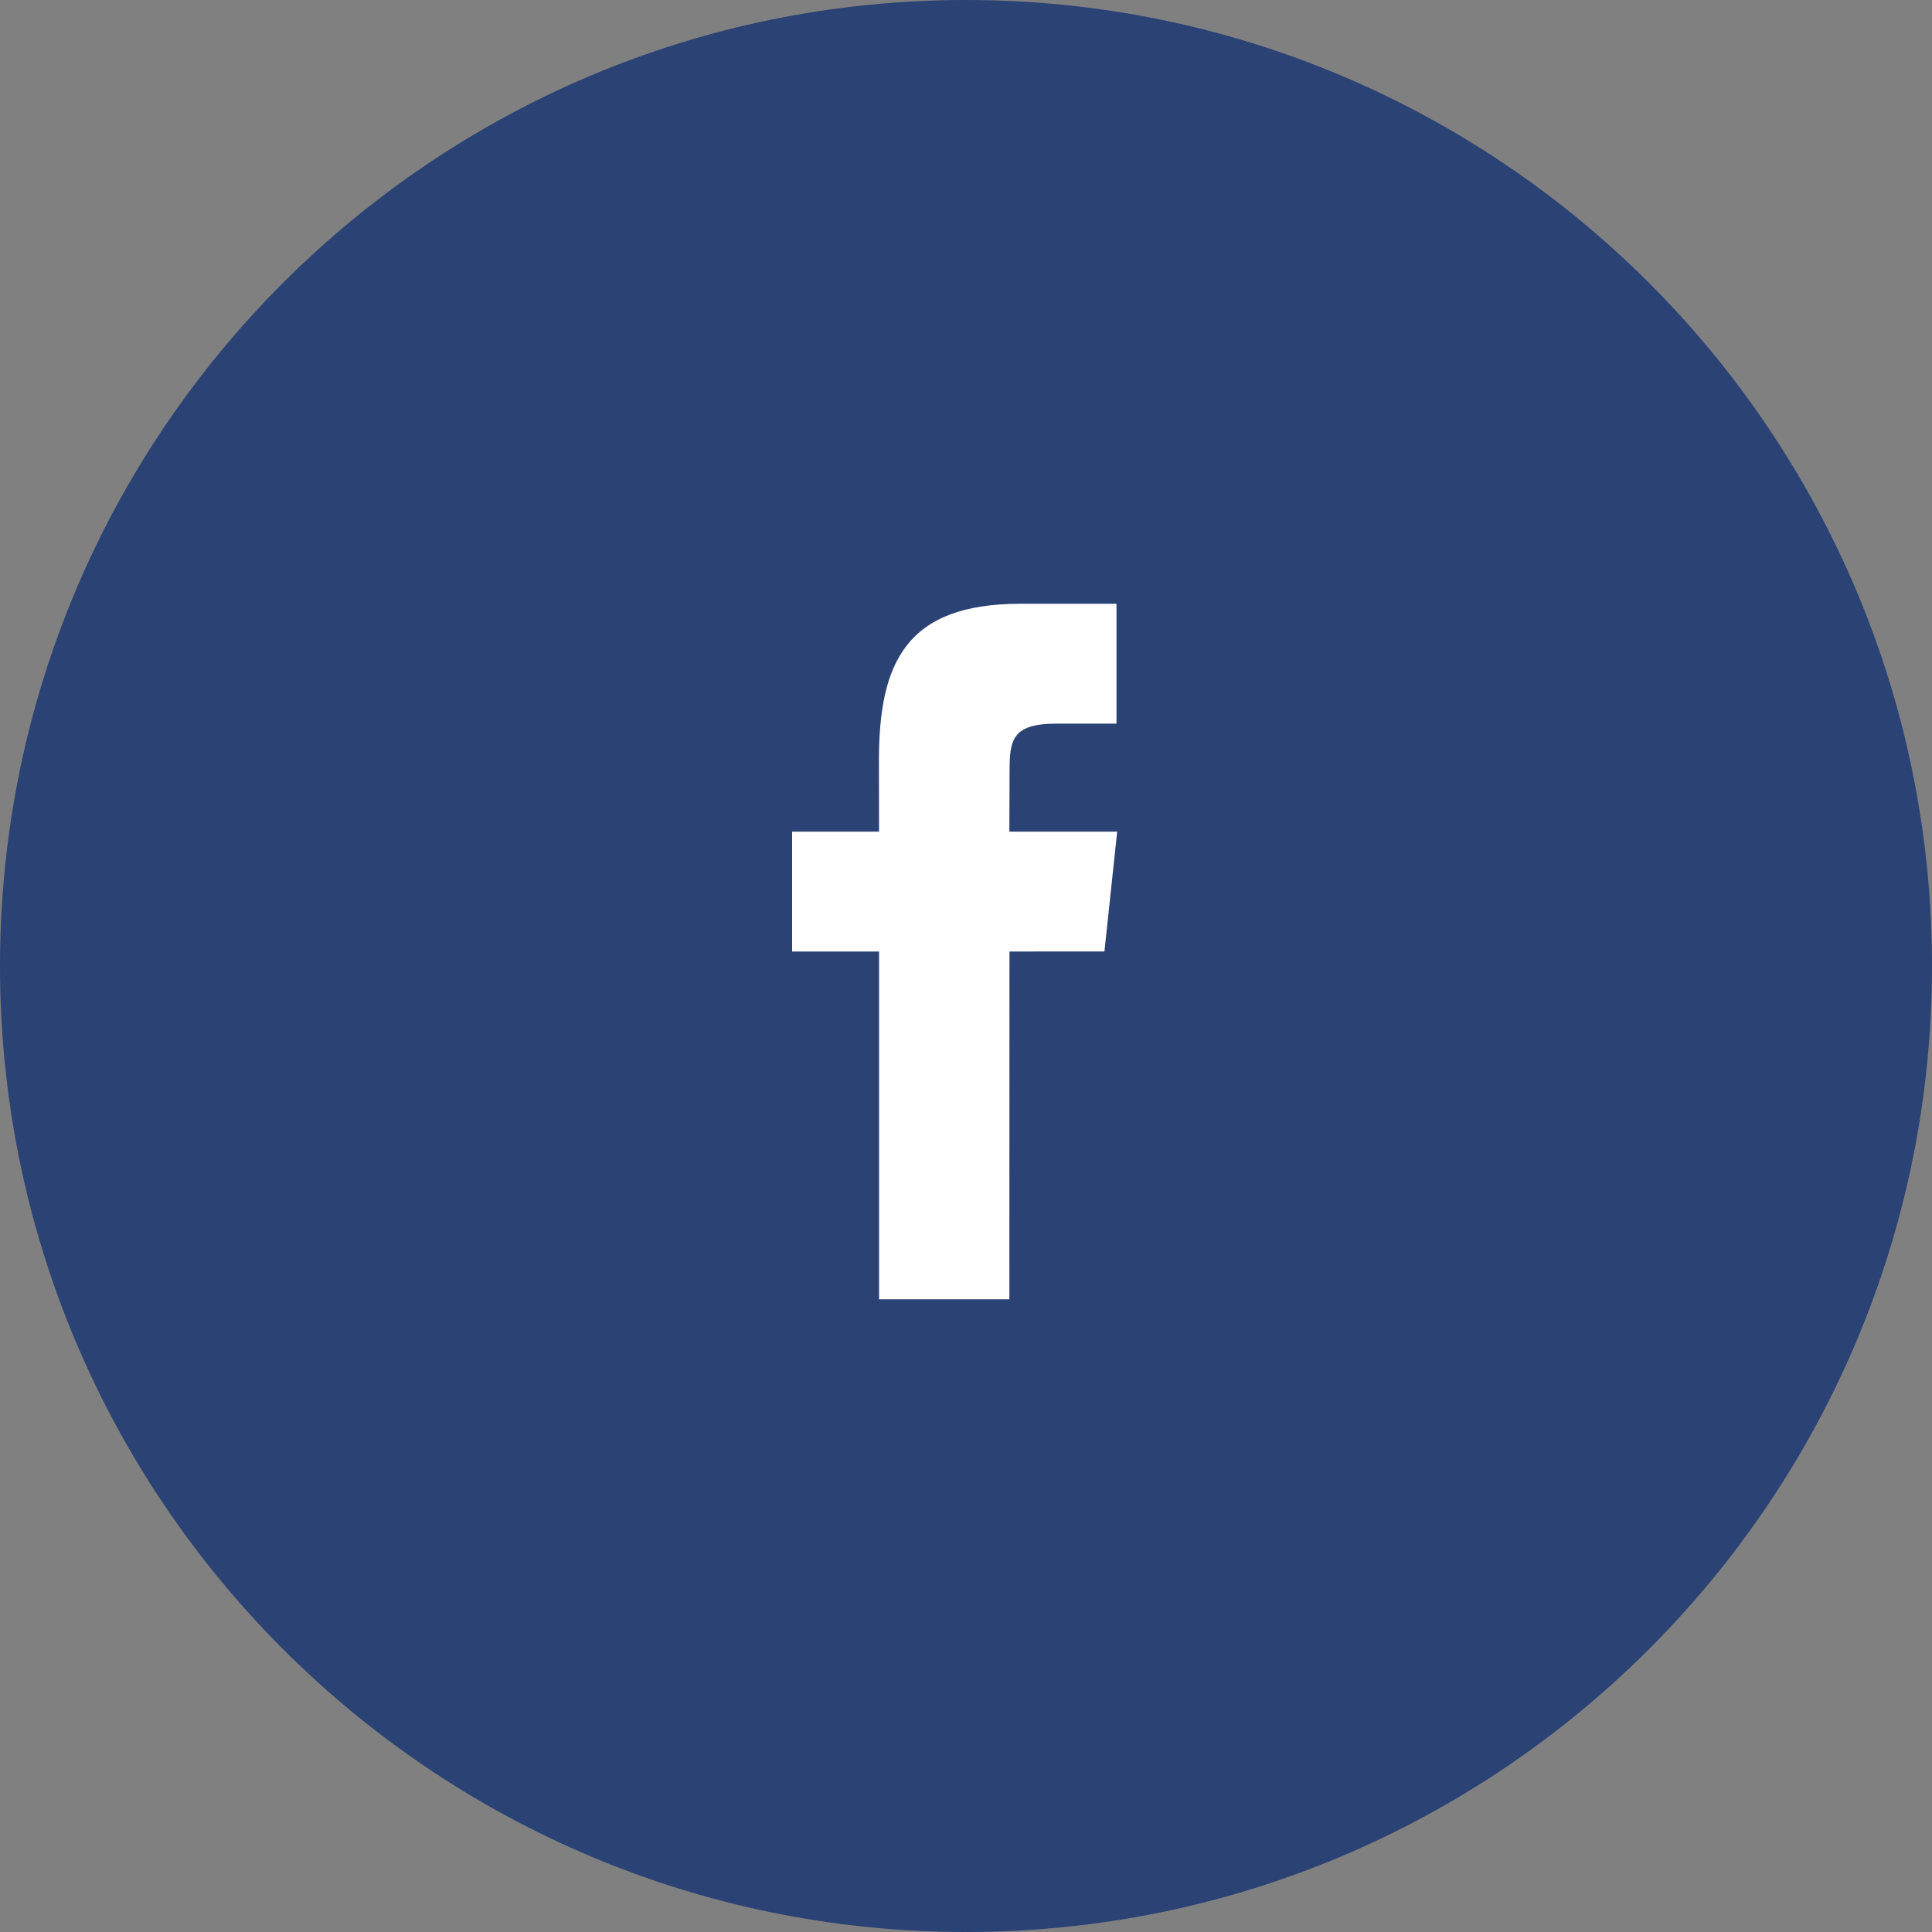
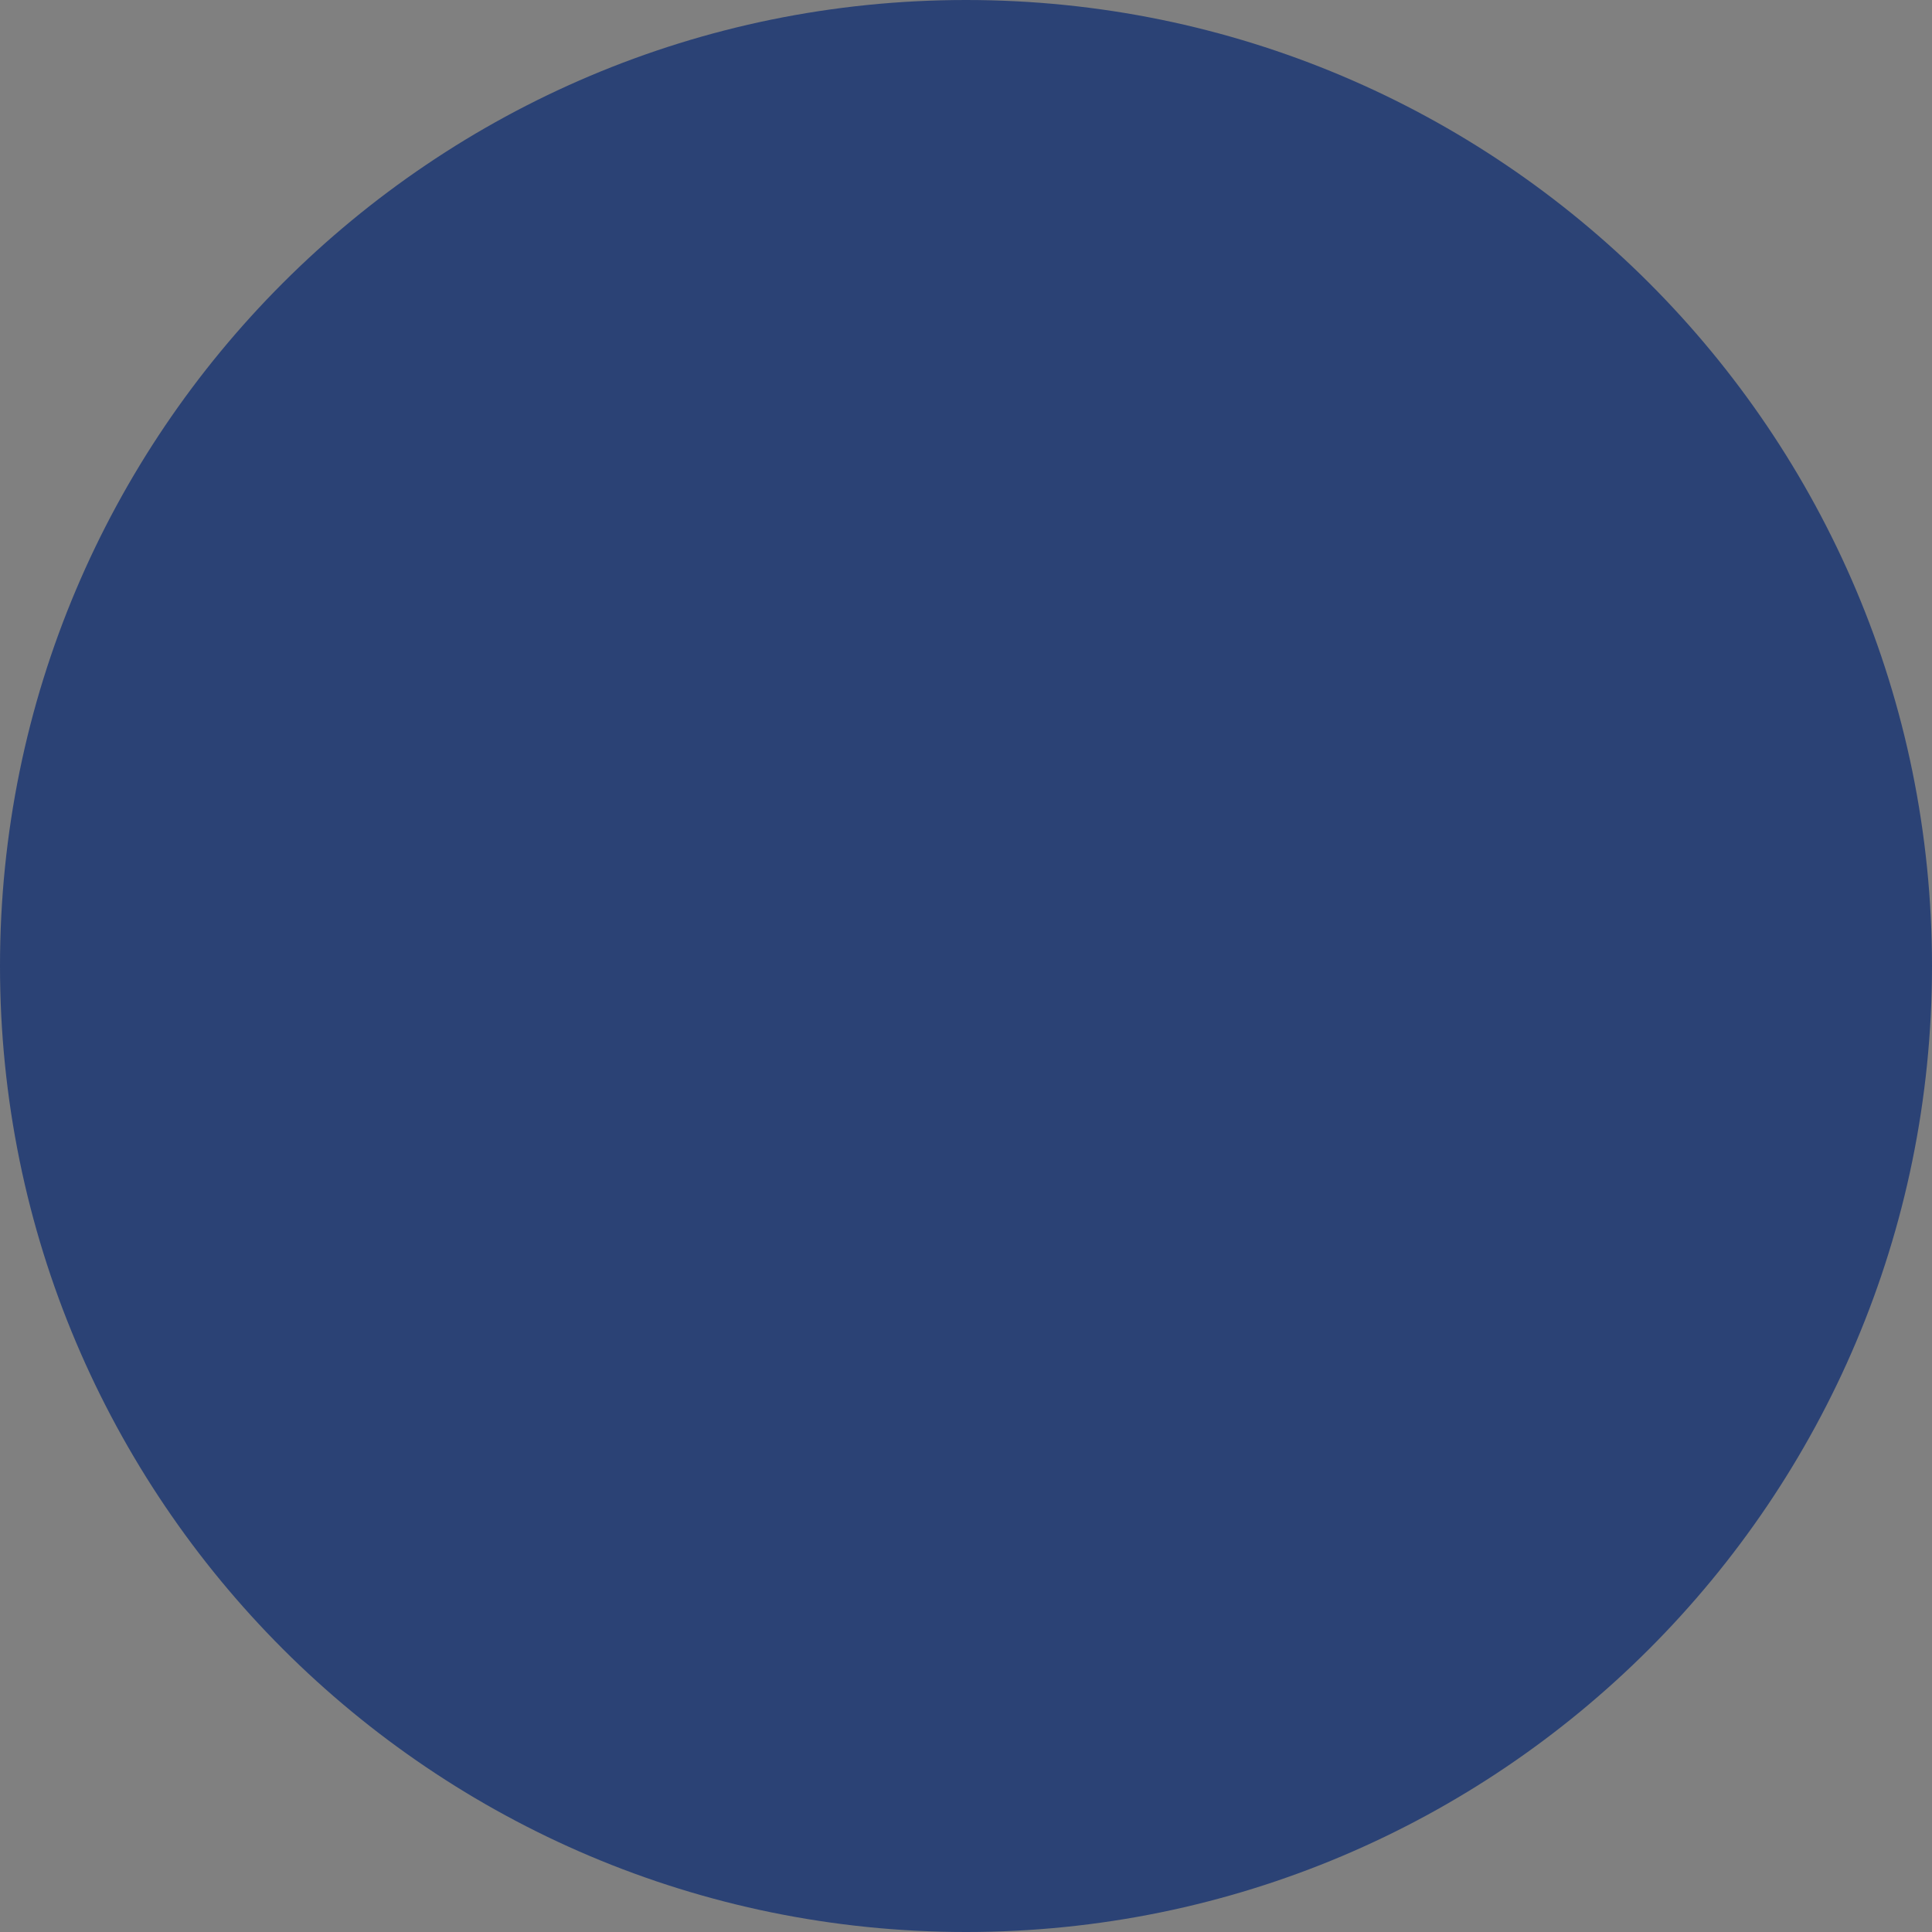
<svg xmlns="http://www.w3.org/2000/svg" xmlns:ns1="http://www.bohemiancoding.com/sketch/ns" width="40px" height="40px" viewBox="0 0 40 40" version="1.1">
  <rect x="0" y="0" width="40" height="40" fill="#808080" stroke="none" />
  <title>FB</title>
  <desc>Created with Sketch.</desc>
  <defs />
  <g id="Page-1" stroke="none" stroke-width="1" fill="none" fill-rule="evenodd" ns1:type="MSPage">
    <g id="social-media-icons-all" ns1:type="MSArtboardGroup" transform="translate(-198, -84)">
      <g id="Hover-Social-Media-Icons" ns1:type="MSLayerGroup" transform="translate(198, 84)">
        <g id="FB" ns1:type="MSShapeGroup">
          <path d="M20,40 C31.046,40 40,31.046 40,20 C40,8.954 31.046,0 20,0 C8.954,0 0,8.954 0,20 C0,31.046 8.954,40 20,40 Z" id="Oval-48" fill="#2B4275" />
-           <path d="M20.898,26.9 L18.2,26.9 L18.2,19.7 L16.4,19.7 L16.4,17.218 L18.2,17.218 L18.197,15.756 C18.197,13.732 18.746,12.5 21.13,12.5 L23.116,12.5 L23.116,14.982 L21.875,14.982 C20.946,14.982 20.902,15.328 20.902,15.976 L20.898,17.218 L23.13,17.218 L22.866,19.699 L20.9,19.7 L20.898,26.9" id="Imported-Layers" fill="#FFFFFF" />
        </g>
      </g>
    </g>
  </g>
</svg>